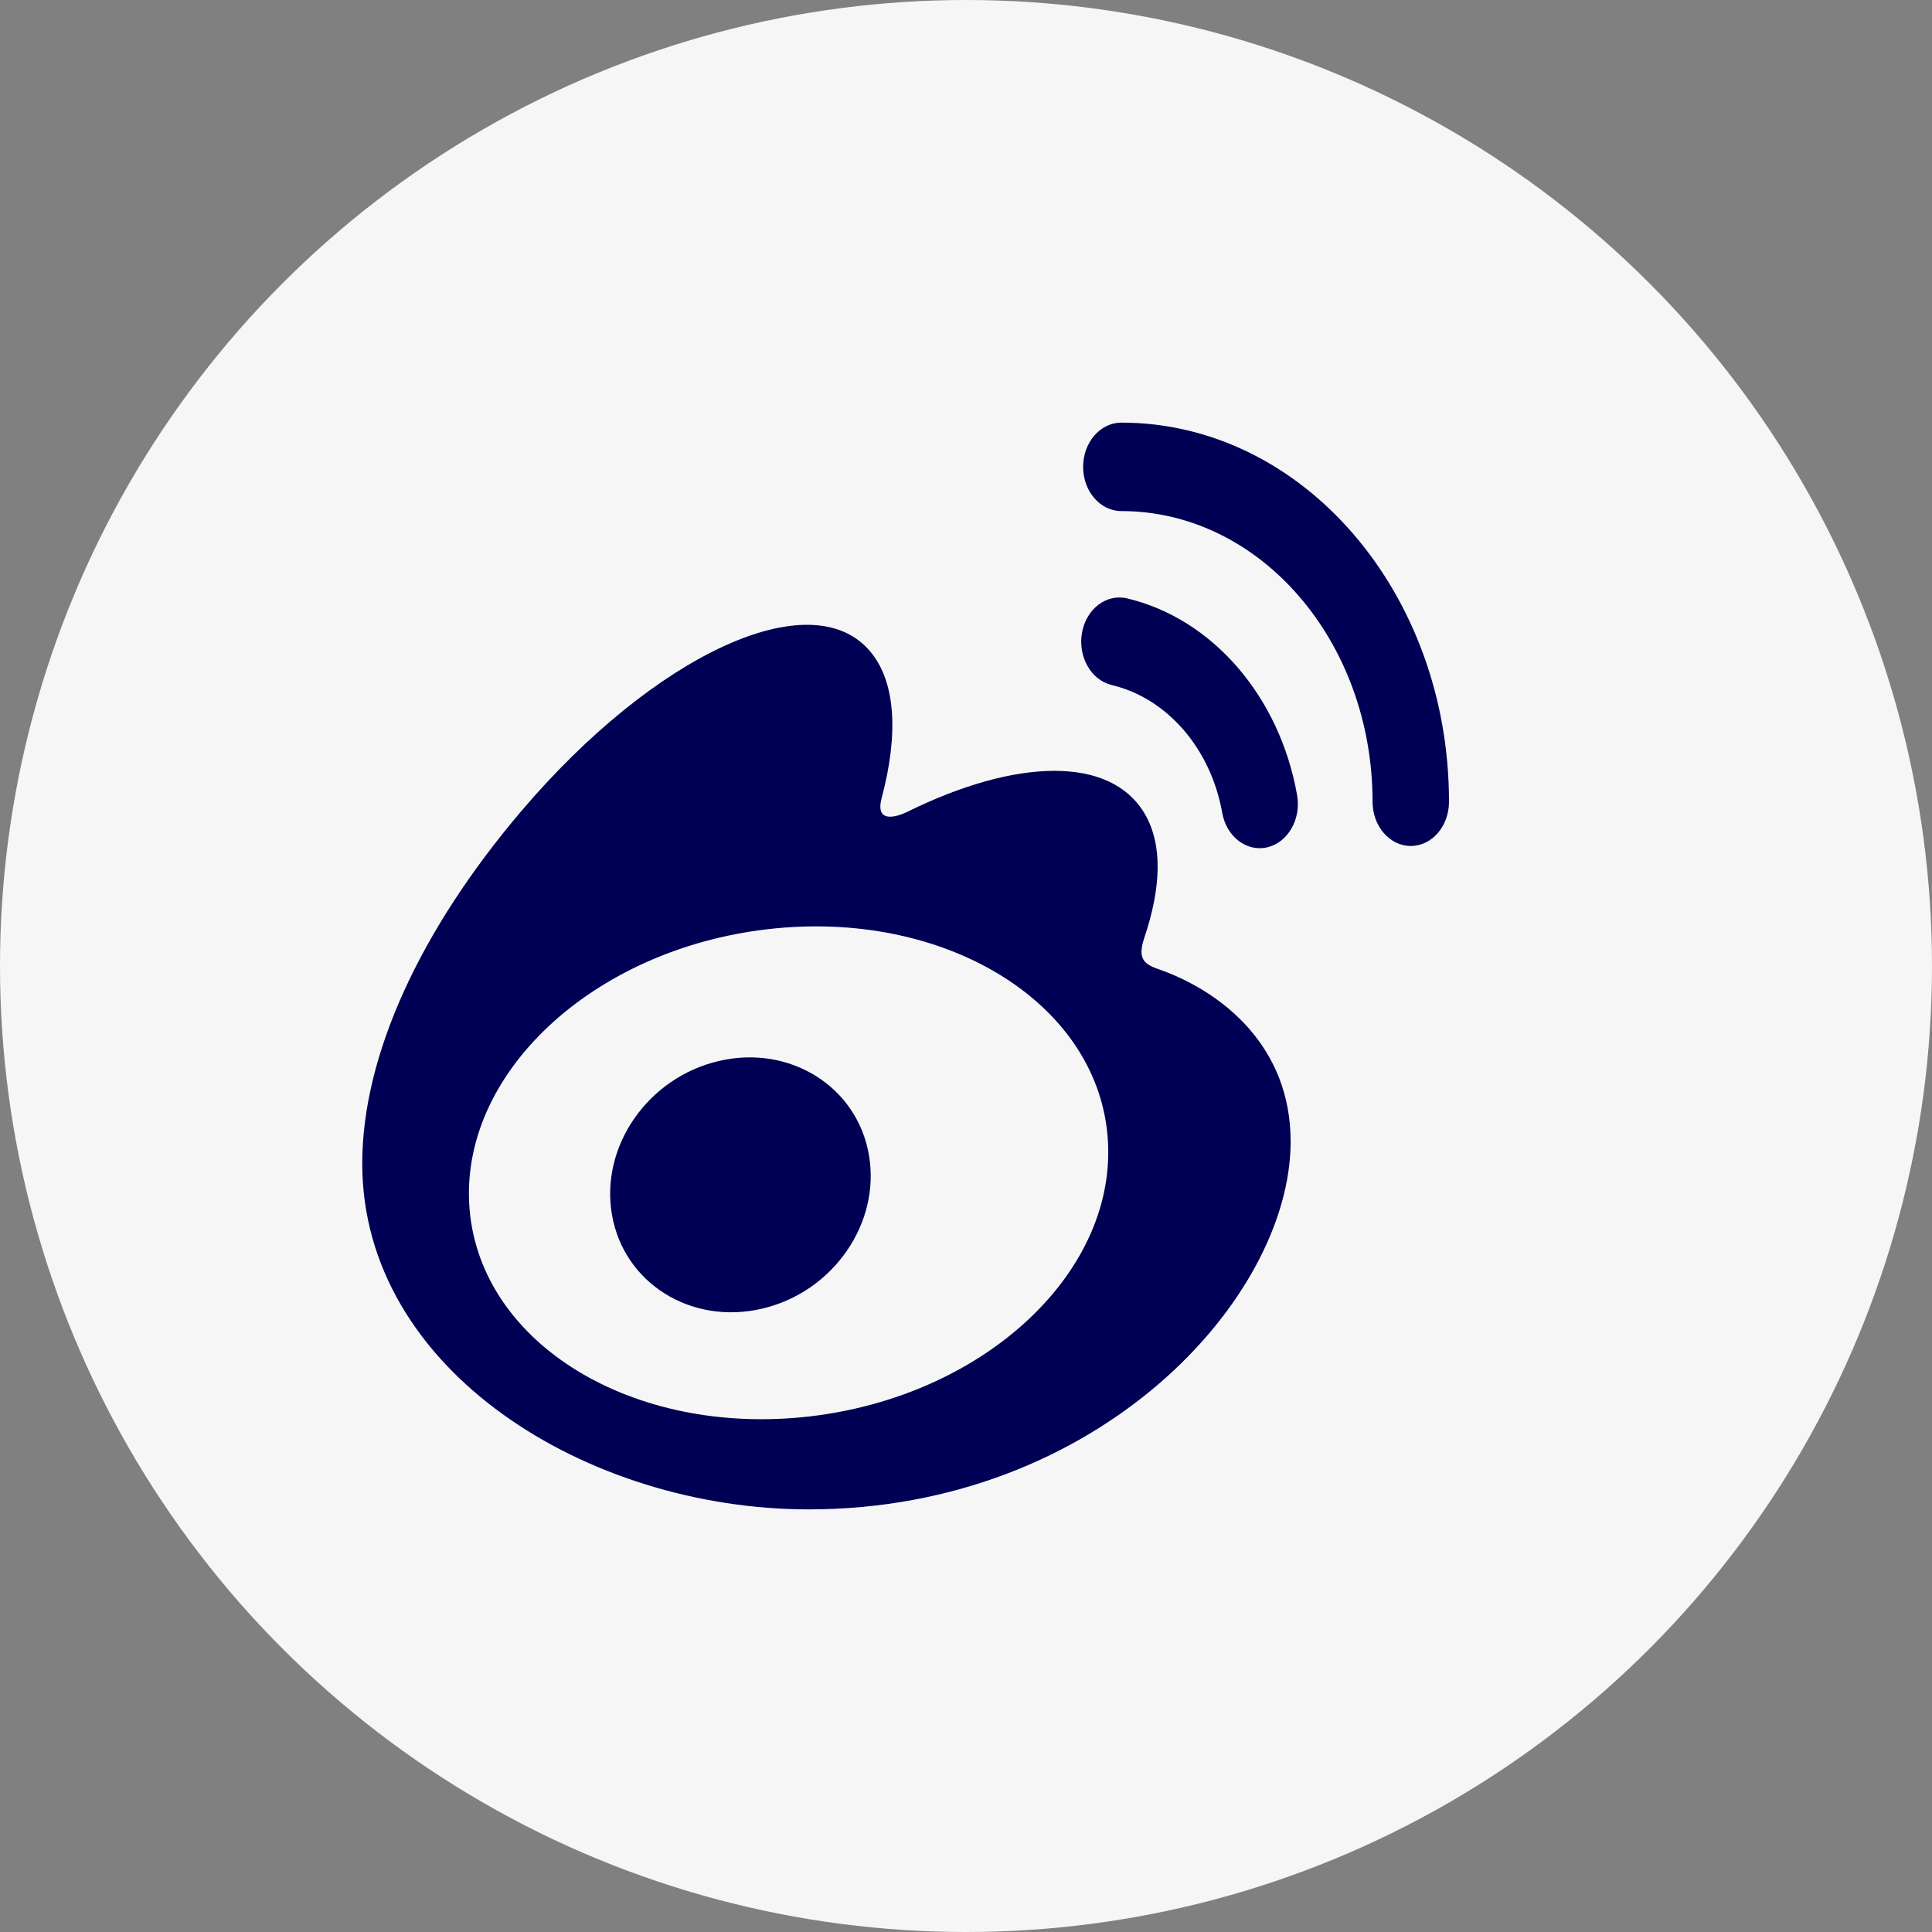
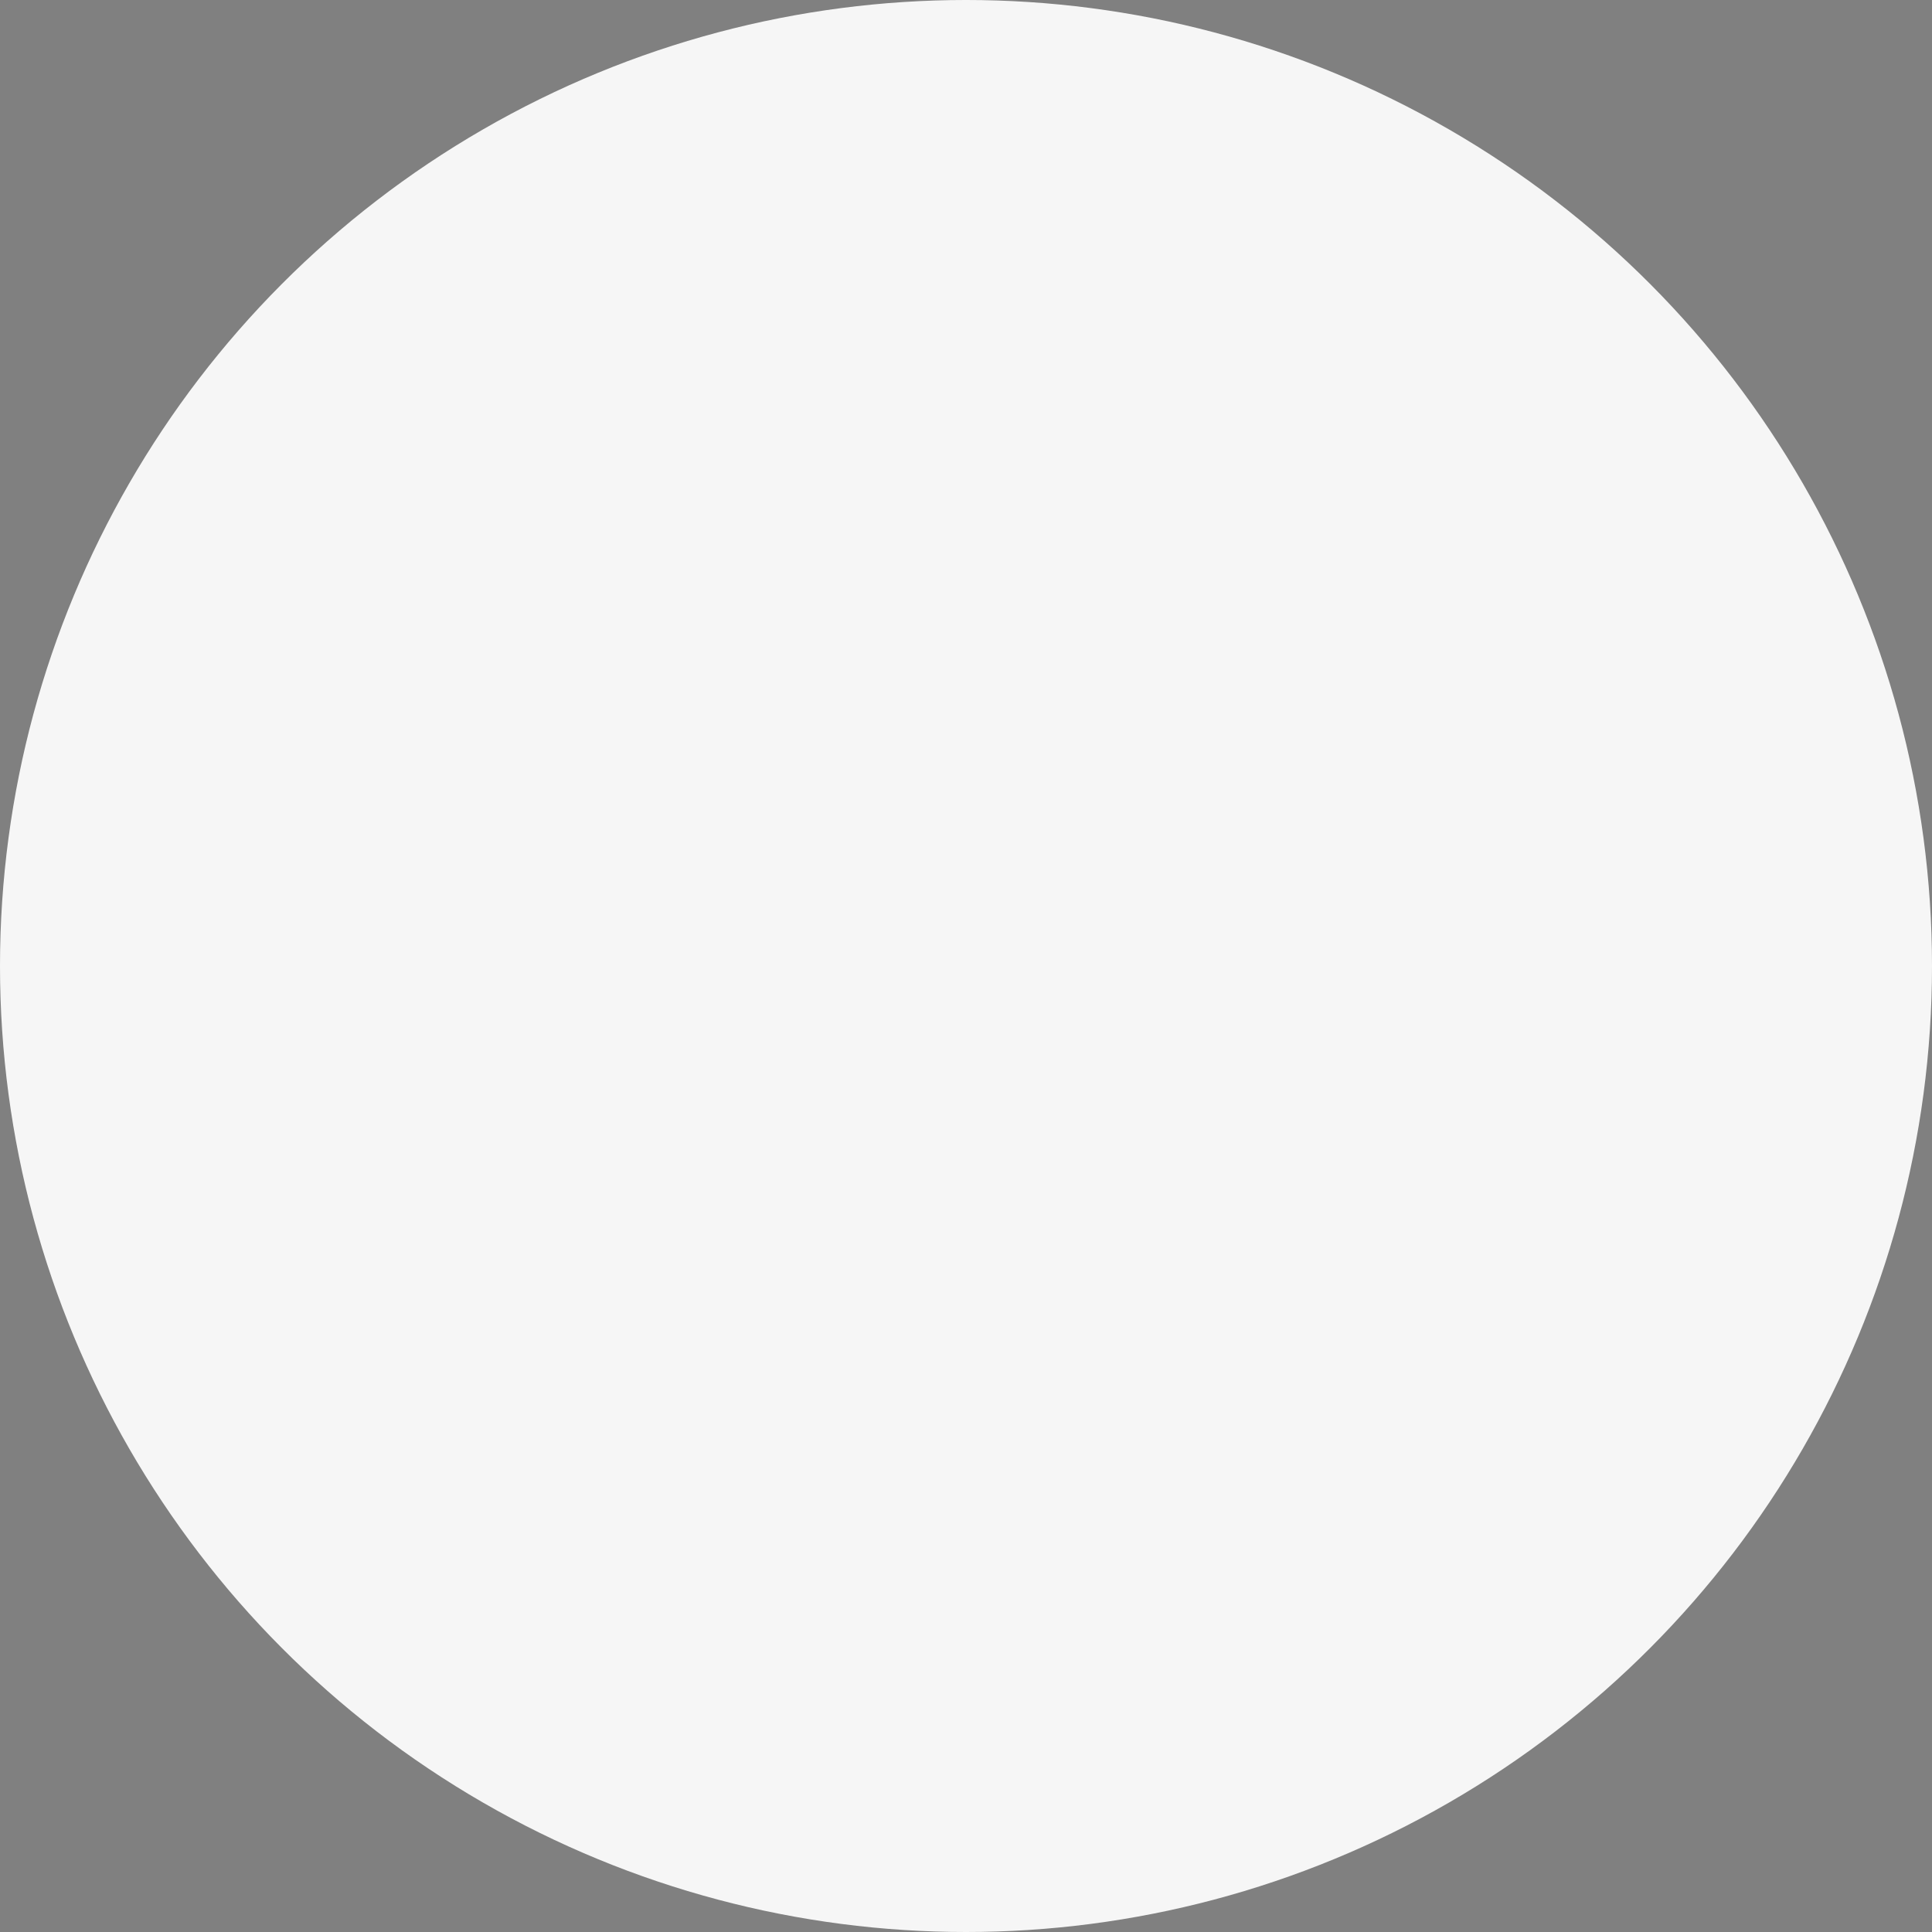
<svg xmlns="http://www.w3.org/2000/svg" width="32" height="32" viewBox="0 0 32 32">
  <rect x="0" y="0" width="32" height="32" fill="#808080" stroke="none" />
  <g id="Weibo">
    <circle id="Base" fill="#F6F6F6" cx="16" cy="16" r="16" />
-     <path d="M19.24,16.071 C18.992,15.984 18.822,15.924 18.951,15.54 C19.233,14.706 19.262,13.987 18.957,13.473 C18.385,12.511 16.819,12.562 15.025,13.448 C15.025,13.447 14.461,13.738 14.605,13.211 C14.882,12.166 14.84,11.291 14.41,10.786 C13.437,9.638 10.848,10.829 8.627,13.443 C6.965,15.401 6,17.477 6,19.271 C6,22.704 9.737,25 13.394,25 C18.188,25 21.377,21.511 21.377,18.907 C21.377,17.333 20.251,16.44 19.24,16.071 Z M13.404,23.461 C10.486,23.795 7.968,22.262 7.778,20.033 C7.589,17.804 9.801,15.726 12.719,15.39 C15.637,15.054 18.156,16.589 18.345,18.817 C18.534,21.046 16.323,23.125 13.404,23.461 Z M24,13.276 C23.999,9.81 21.57,7 18.573,7 C18.223,7 17.94,7.328 17.94,7.733 C17.94,8.137 18.223,8.465 18.573,8.465 C20.871,8.465 22.734,10.621 22.734,13.279 C22.734,13.684 23.017,14.012 23.367,14.012 C23.717,14.012 24,13.684 24,13.279 C24,13.279 24,13.277 24,13.276 Z M21.484,13.169 C21.195,11.534 20.081,10.246 18.668,9.911 C18.326,9.83 17.991,10.085 17.921,10.481 C17.851,10.877 18.071,11.264 18.413,11.346 C19.332,11.564 20.056,12.401 20.244,13.464 C20.315,13.86 20.649,14.115 20.992,14.034 C21.334,13.952 21.554,13.565 21.484,13.169 Z M11.908,17.573 C10.732,17.846 9.939,18.987 10.136,20.12 C10.332,21.253 11.445,21.95 12.621,21.676 C13.796,21.403 14.589,20.263 14.392,19.129 C14.196,17.997 13.083,17.299 11.908,17.573 Z" id="Shape" fill="#000054" fill-rule="nonzero" />
  </g>
</svg>